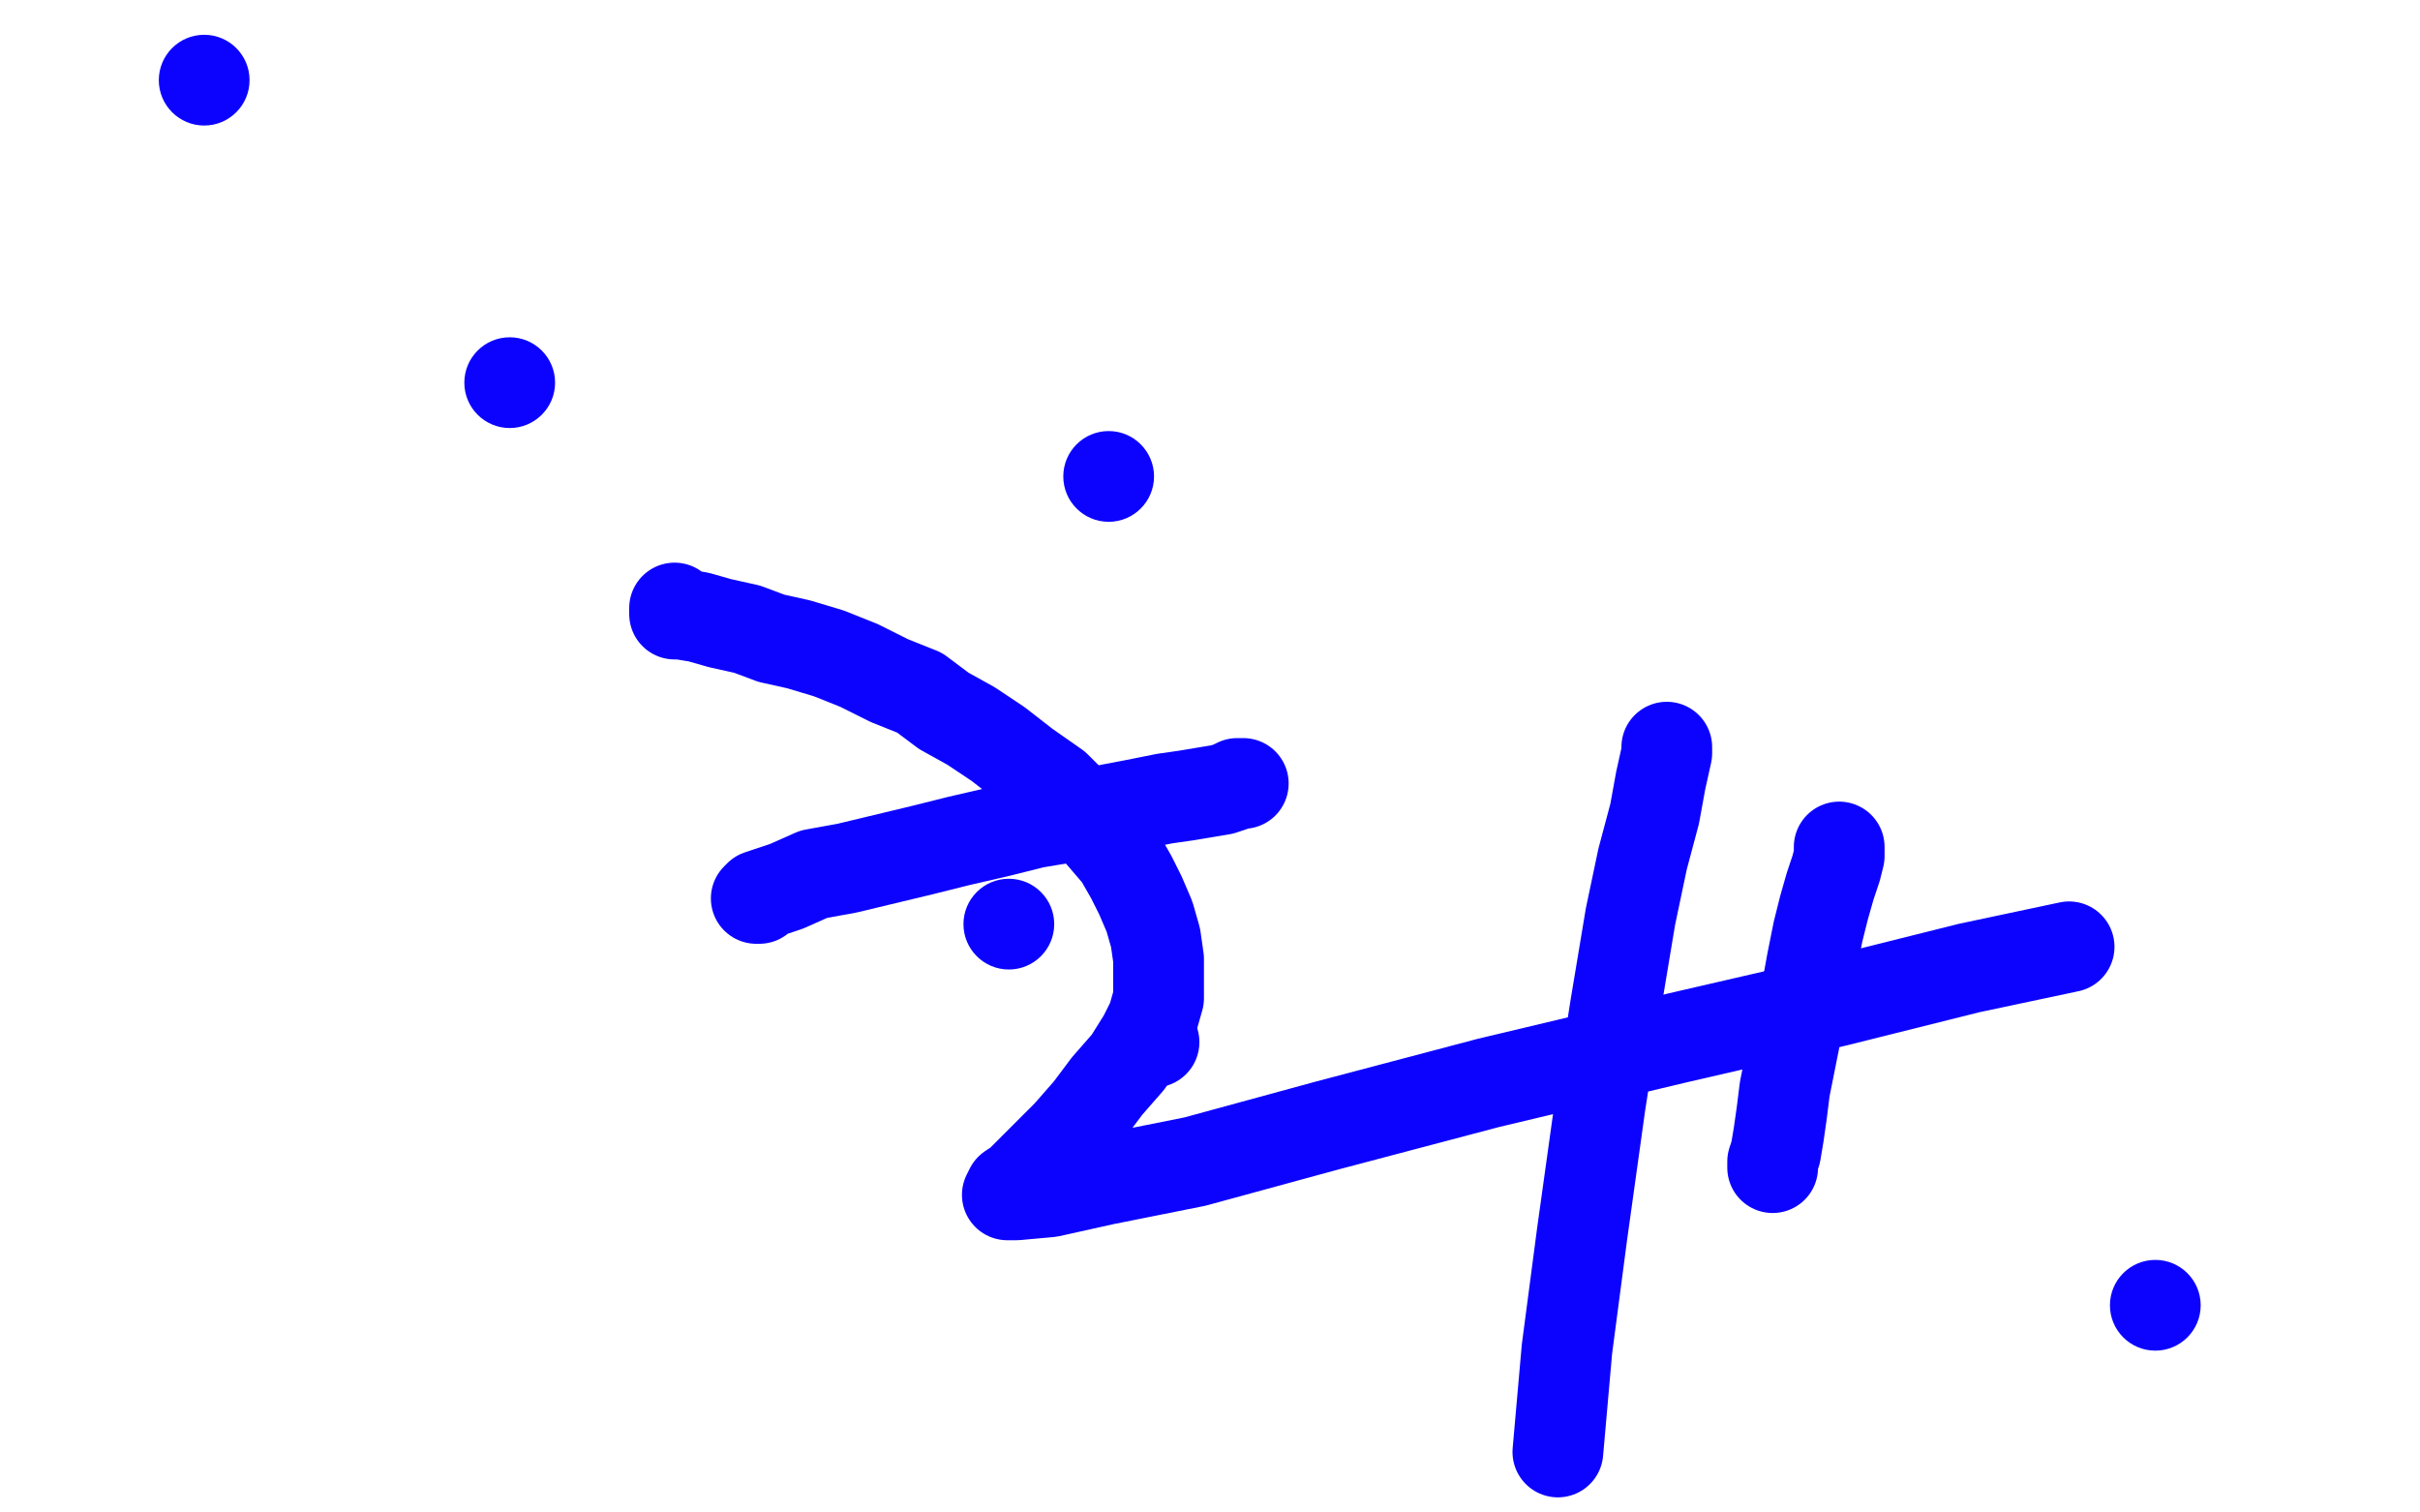
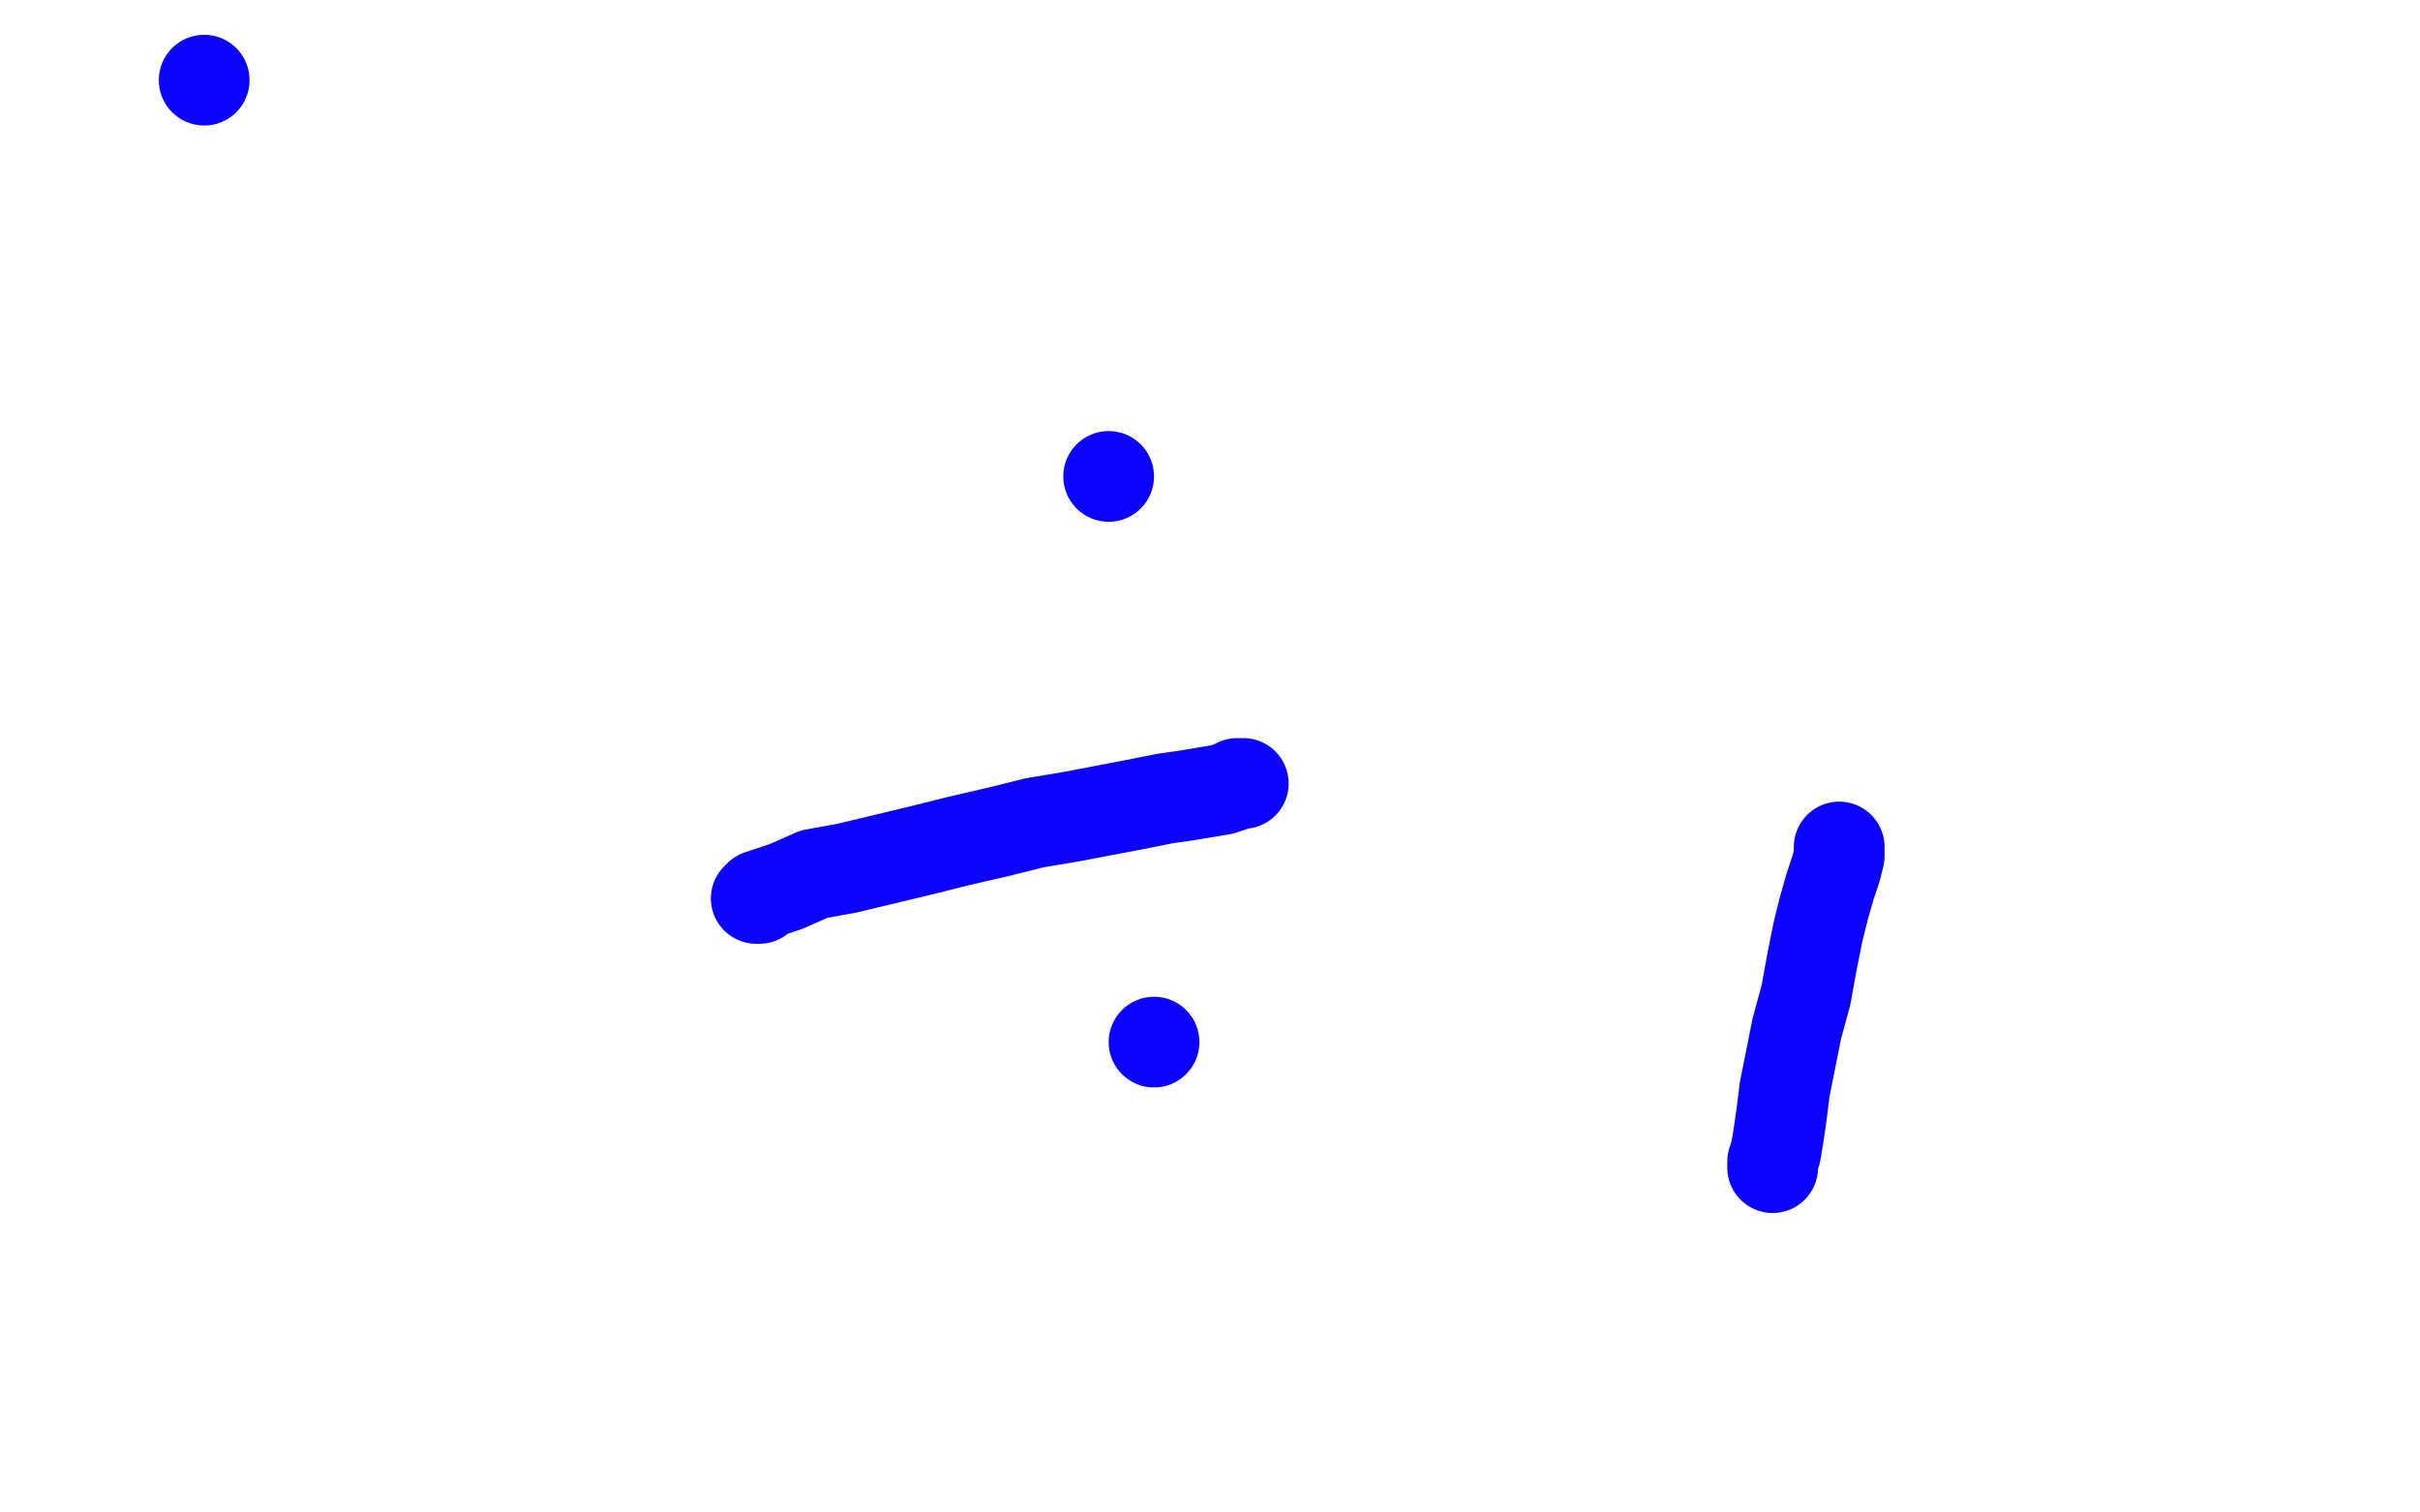
<svg xmlns="http://www.w3.org/2000/svg" width="800" height="500" version="1.1" style="stroke-antialiasing: false">
  <desc>This SVG has been created on https://colorillo.com/</desc>
  <rect x="0" y="0" width="800" height="500" style="fill: rgb(255,255,255); stroke-width:0" />
-   <polyline points="223,201 223,202 223,202 223,203 223,203 225,203 225,203 231,204 231,204 238,206 238,206 247,208 247,208 255,211 255,211 264,213 264,213 274,216 274,216 284,220 284,220 294,225 294,225 304,229 304,229 312,235 321,240 330,246 339,253 349,260 357,268 364,276 370,283 374,290 377,296 380,303 382,310 383,317 383,323 383,330 381,337 378,343 373,351 366,359 360,367 353,375 347,381 342,386 337,391 334,393 333,395 336,395 347,394 365,390 395,384 439,372 492,358 555,343 607,331 651,320 684,313" style="fill: none; stroke: #0c03ff; stroke-width: 30; stroke-linejoin: round; stroke-linecap: round; stroke-antialiasing: false; stroke-antialias: 0; opacity: 1.0" />
-   <polyline points="551,247 551,249 551,249 549,258 549,258 547,269 547,269 543,284 543,284 539,303 539,303 534,333 534,333 529,365 529,365 523,408 523,408 518,446 518,446 515,480 515,480" style="fill: none; stroke: #0c03ff; stroke-width: 30; stroke-linejoin: round; stroke-linecap: round; stroke-antialiasing: false; stroke-antialias: 0; opacity: 1.0" />
  <circle cx="366.5" cy="157.5" r="15" style="fill: #0c03ff; stroke-antialiasing: false; stroke-antialias: 0; opacity: 1.0" />
  <polyline points="251,297 250,297 250,297 251,296 251,296 254,295 254,295 260,293 260,293 269,289 269,289 280,287 280,287 305,281 305,281 317,278 317,278 330,275 330,275 342,272 342,272 354,270 375,266 385,264 392,263 398,262 404,261 407,260 409,259 410,259 411,259" style="fill: none; stroke: #0c03ff; stroke-width: 30; stroke-linejoin: round; stroke-linecap: round; stroke-antialiasing: false; stroke-antialias: 0; opacity: 1.0" />
  <polyline points="608,280 608,281 608,281 608,283 608,283 607,287 607,287 605,293 605,293 603,300 603,300 601,308 601,308 599,318 599,318 597,329 597,329 594,340 594,340 592,350 592,350 590,360 590,360 589,368 589,368 588,375 588,375 587,381 586,384 586,386" style="fill: none; stroke: #0c03ff; stroke-width: 30; stroke-linejoin: round; stroke-linecap: round; stroke-antialiasing: false; stroke-antialias: 0; opacity: 1.0" />
-   <circle cx="168.5" cy="126.5" r="15" style="fill: #0c03ff; stroke-antialiasing: false; stroke-antialias: 0; opacity: 1.0" />
  <circle cx="381.5" cy="344.5" r="15" style="fill: #0c03ff; stroke-antialiasing: false; stroke-antialias: 0; opacity: 1.0" />
-   <circle cx="333.5" cy="305.5" r="15" style="fill: #0c03ff; stroke-antialiasing: false; stroke-antialias: 0; opacity: 1.0" />
  <circle cx="67.5" cy="26.5" r="15" style="fill: #0c03ff; stroke-antialiasing: false; stroke-antialias: 0; opacity: 1.0" />
-   <circle cx="712.5" cy="431.5" r="15" style="fill: #0c03ff; stroke-antialiasing: false; stroke-antialias: 0; opacity: 1.0" />
</svg>